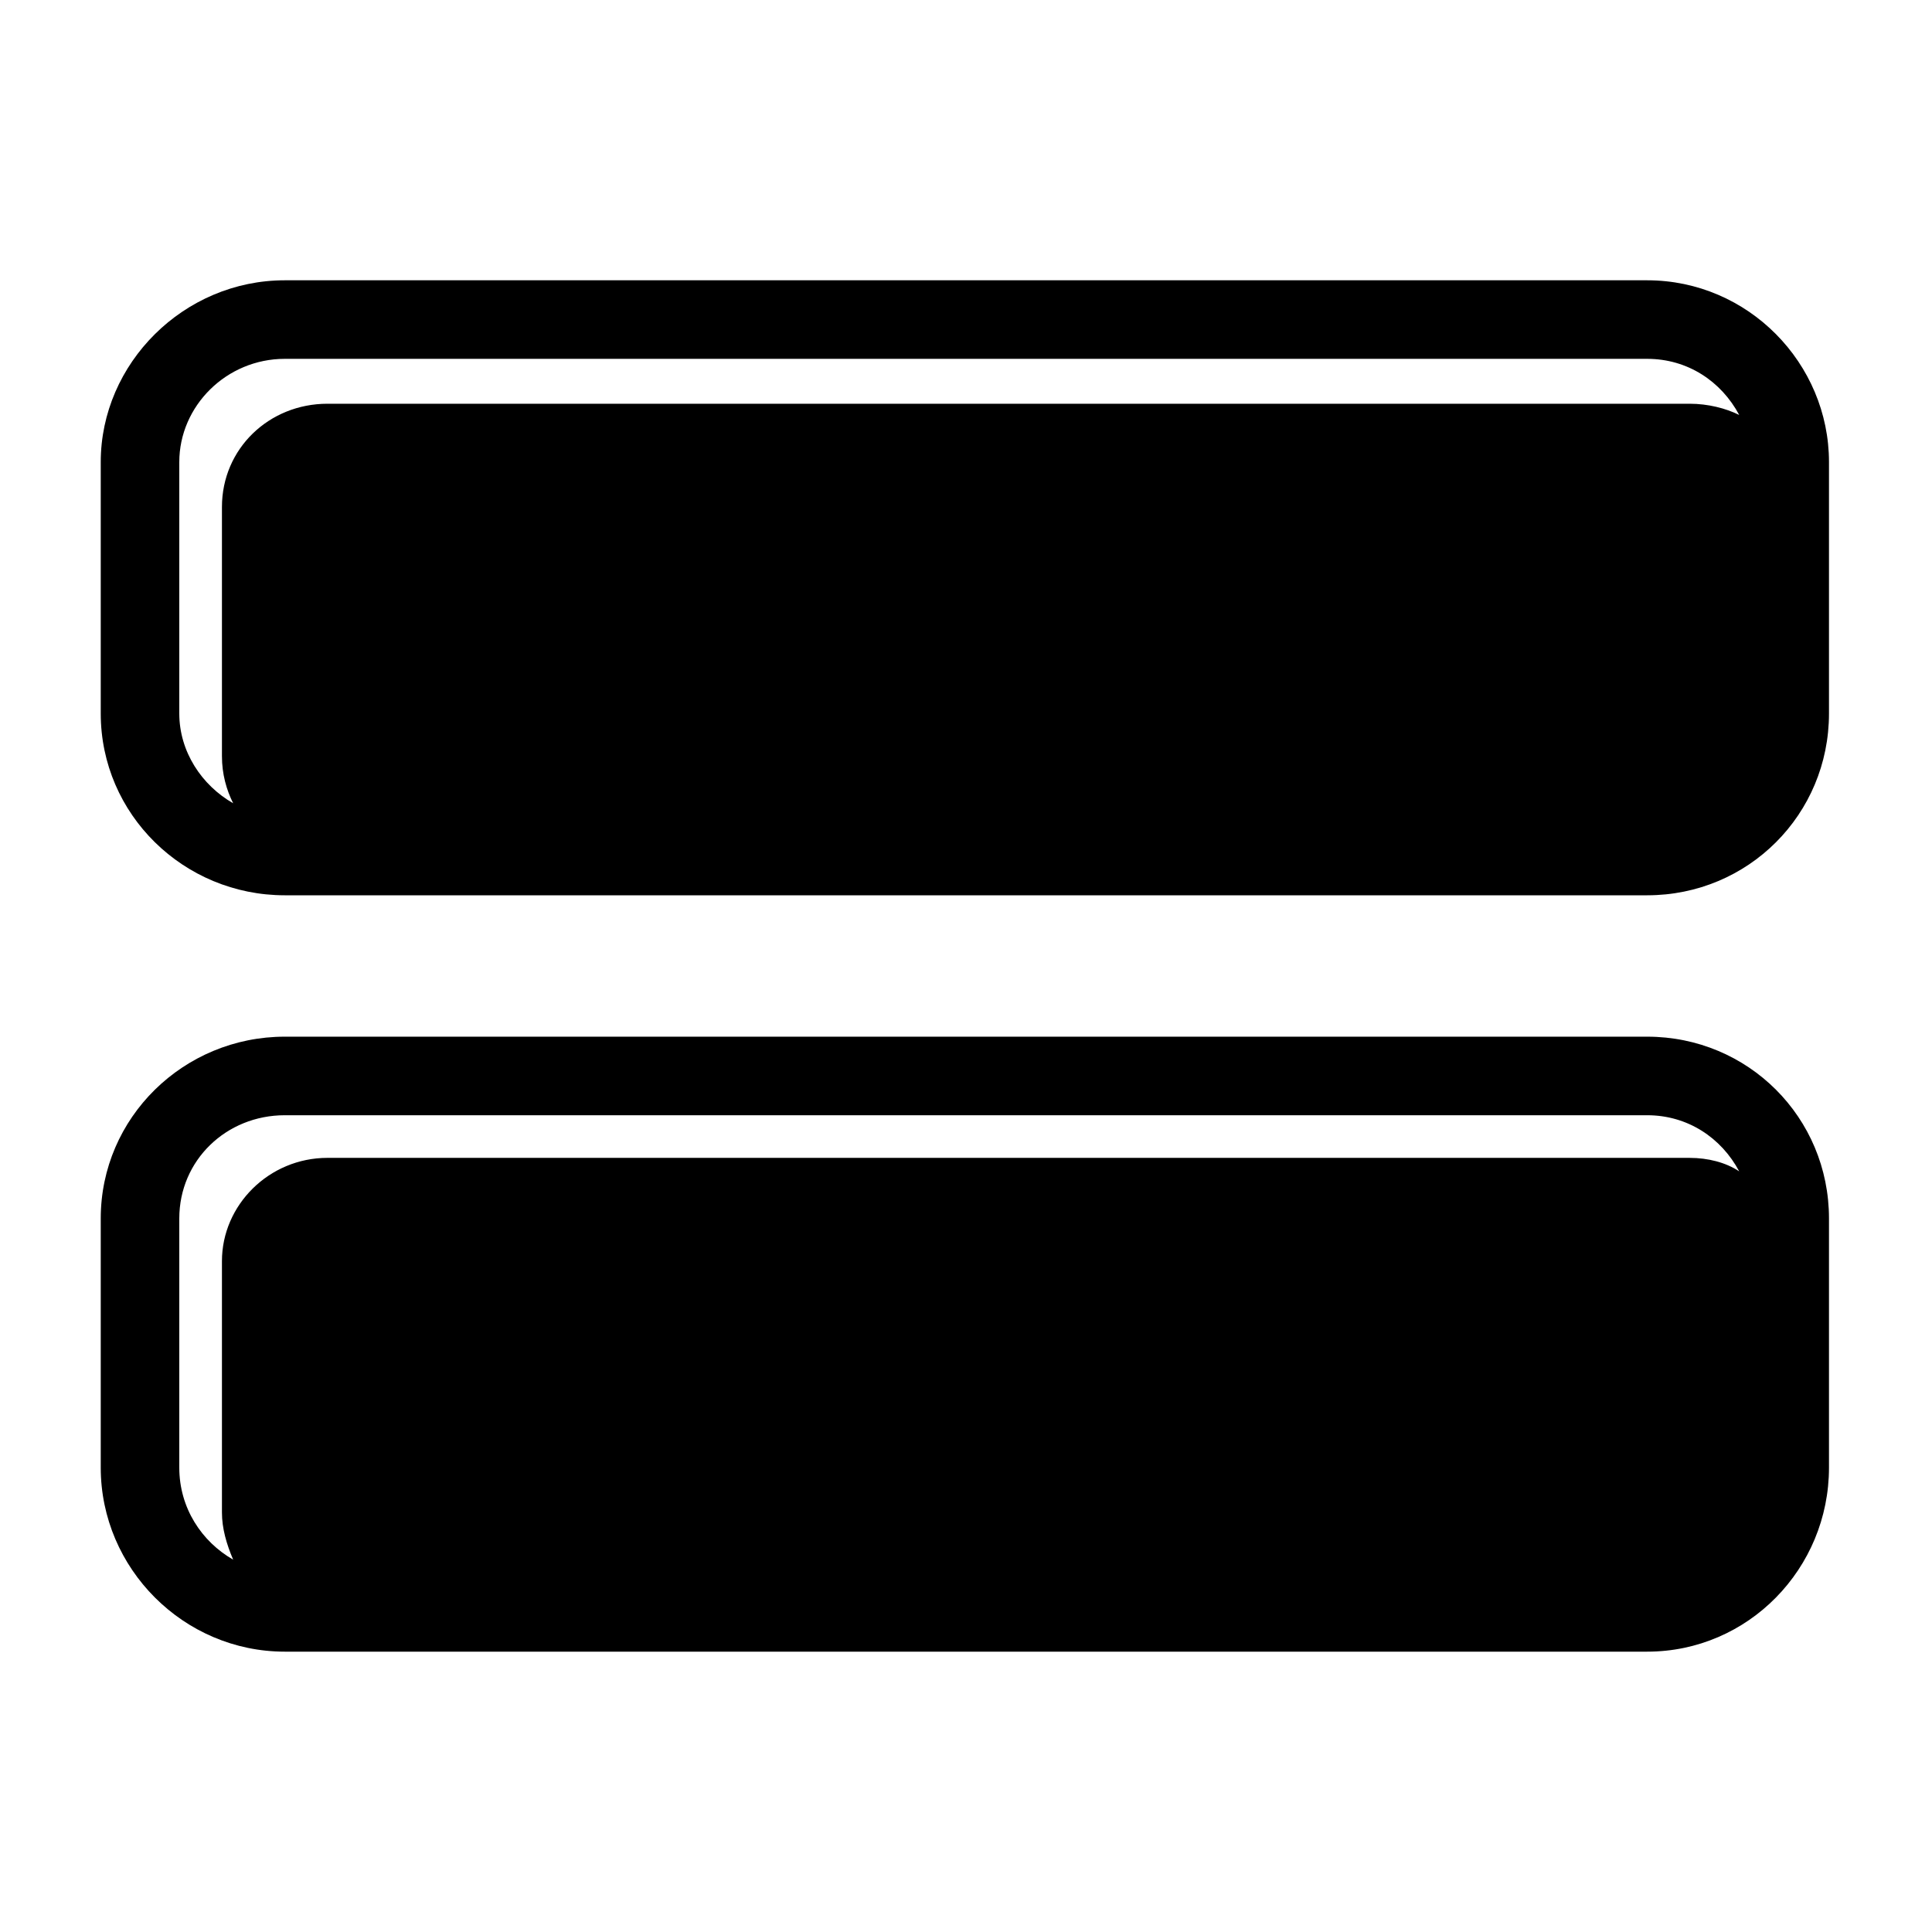
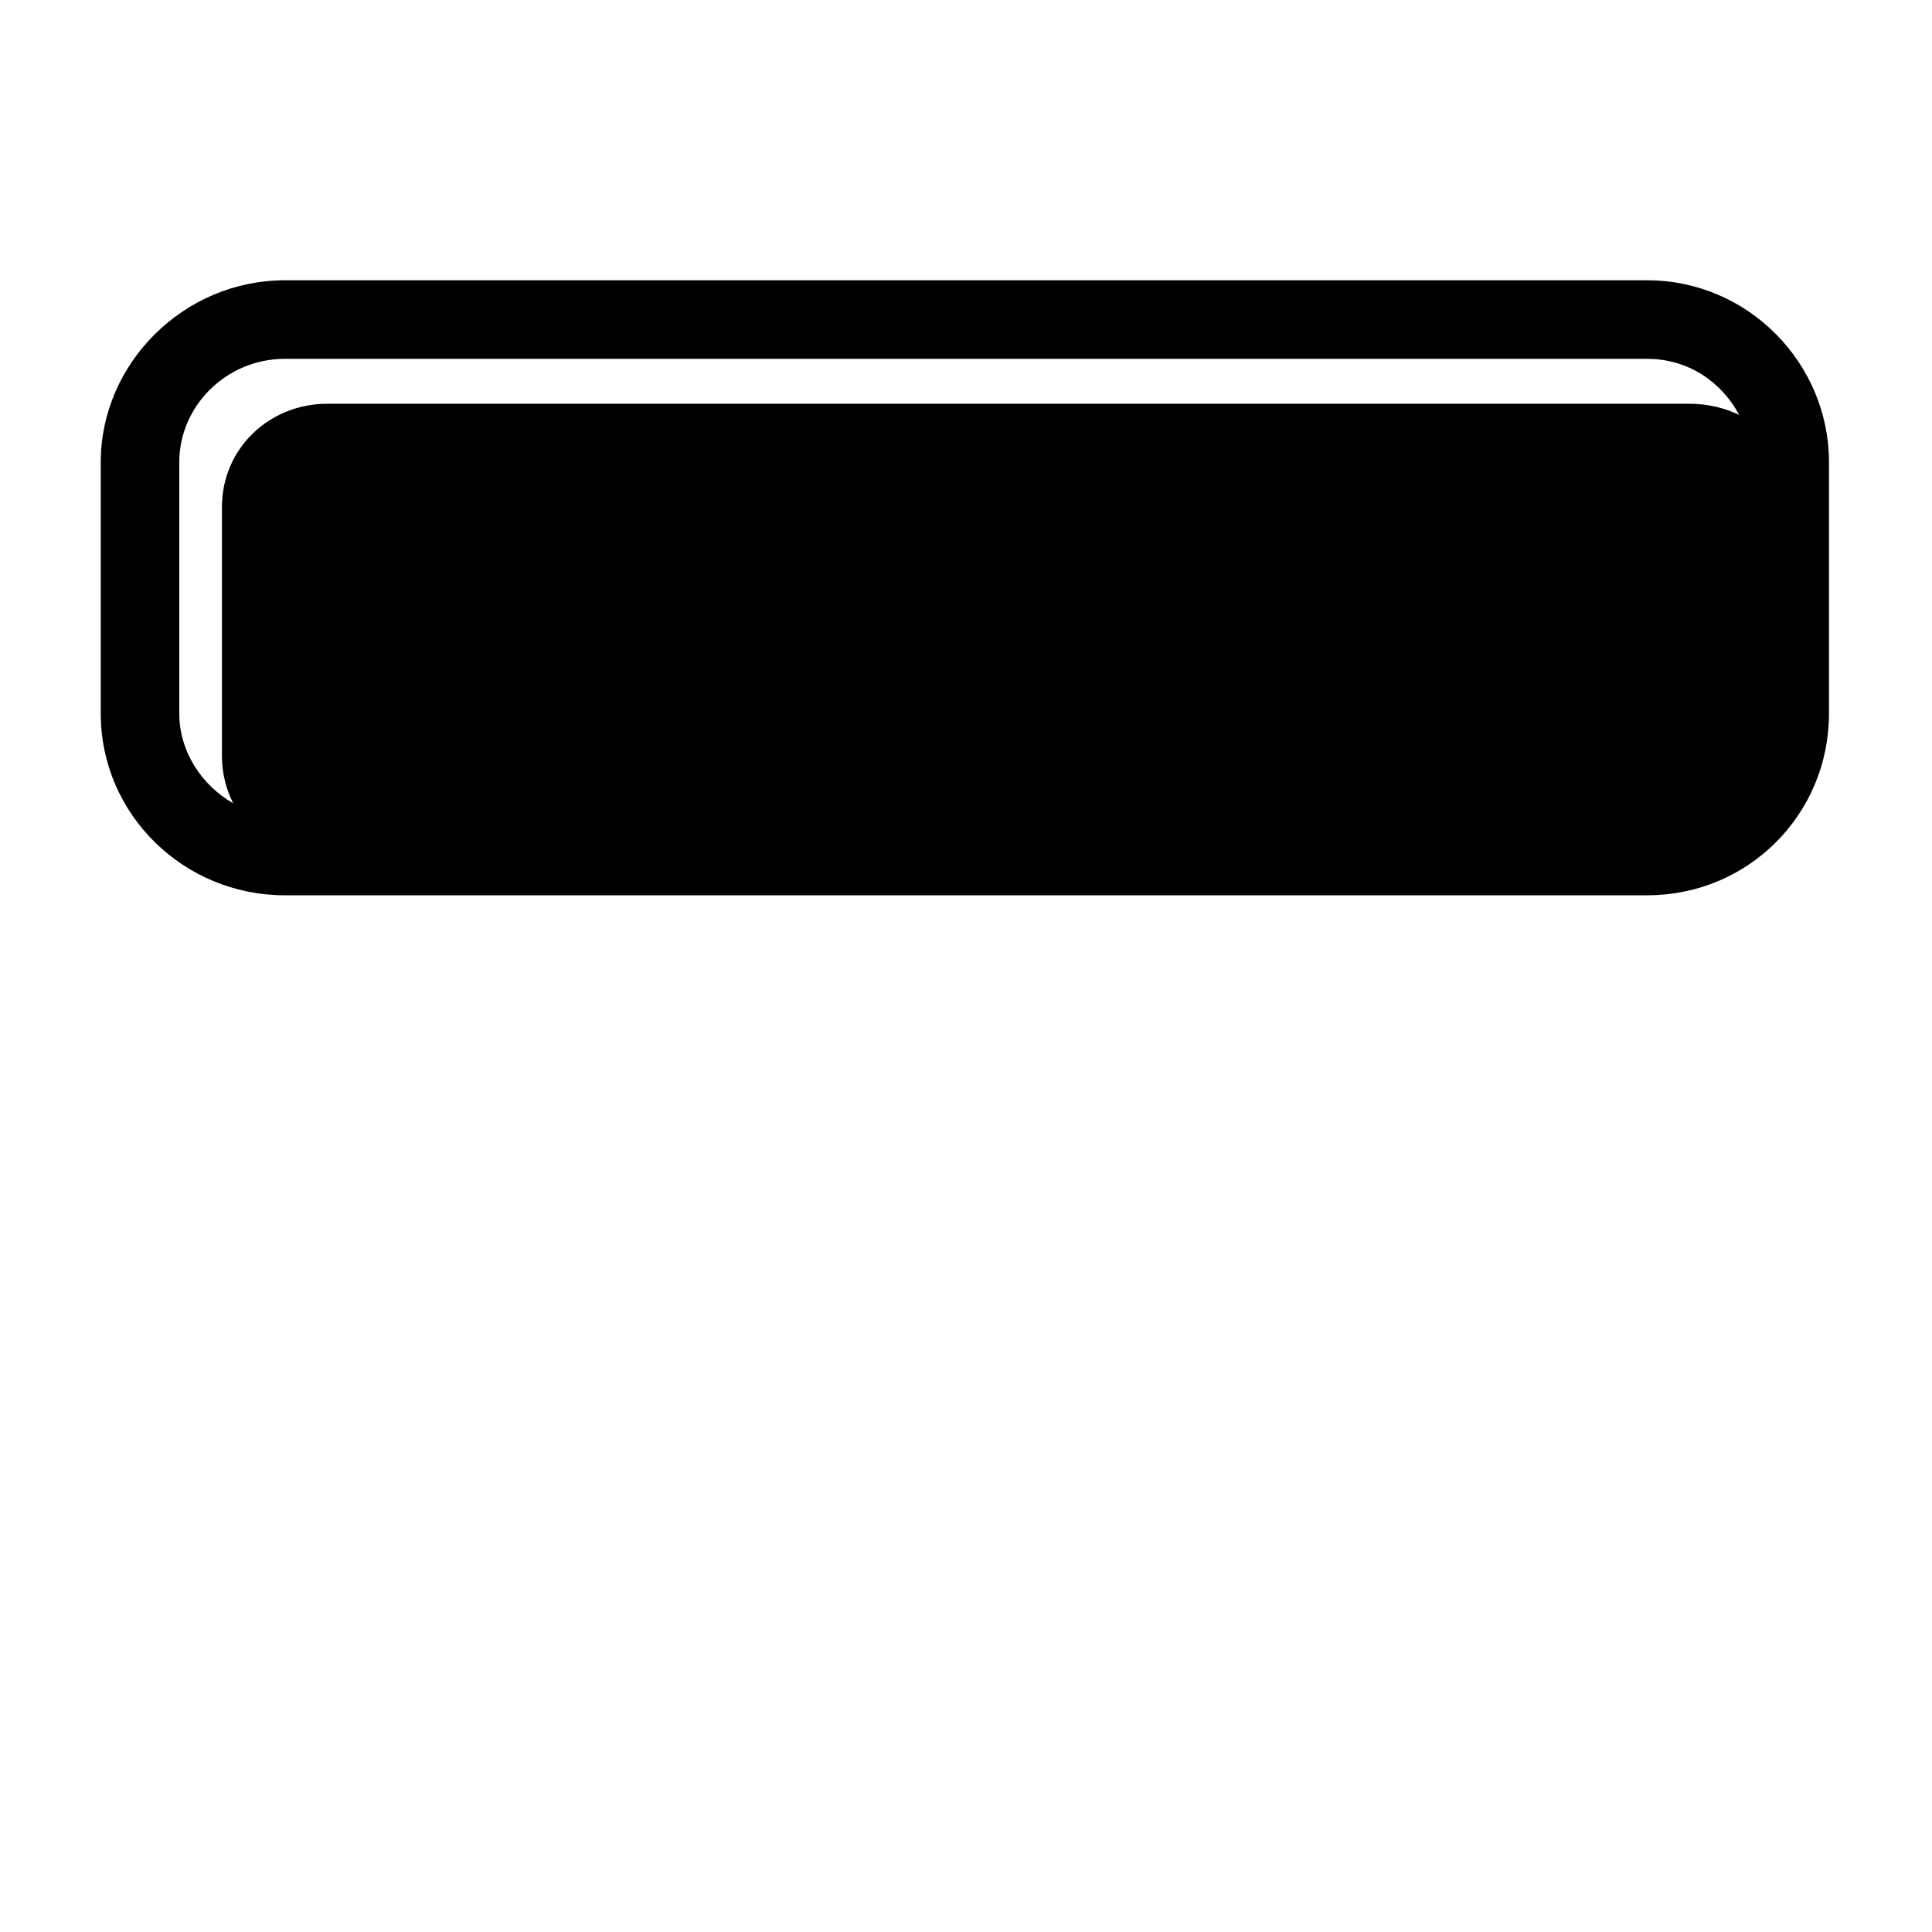
<svg xmlns="http://www.w3.org/2000/svg" fill="#000000" width="800px" height="800px" version="1.1" viewBox="144 144 512 512">
  <g fill-rule="evenodd">
    <path d="m219.47 218.28h361.05c26.766 0 48.18 22.008 48.18 48.18v66.621c0 26.766-21.414 48.18-48.18 48.18h-361.05c-26.766 0-48.773-21.414-48.773-48.18v-66.621c0-26.172 22.008-48.18 48.773-48.18zm11.301 32.715h361.05c4.758 0 9.516 1.191 13.086 2.973-4.758-8.922-13.68-14.871-24.387-14.871h-361.05c-15.465 0-27.957 12.492-27.957 27.363v66.621c0 10.113 5.949 19.035 14.277 23.793-1.785-3.57-2.973-7.734-2.973-12.492v-66.023c0-15.465 12.492-27.363 27.957-27.363z" />
-     <path d="m219.47 418.73h361.05c26.766 0 48.18 21.414 48.18 48.18v66.023c0 26.766-21.414 48.773-48.18 48.773h-361.05c-26.766 0-48.773-22.008-48.773-48.773v-66.023c0-26.766 22.008-48.18 48.773-48.18zm11.301 32.121h361.05c4.758 0 9.516 1.191 13.086 3.57-4.758-8.922-13.68-14.871-24.387-14.871h-361.05c-15.465 0-27.957 11.895-27.957 27.363v66.023c0 10.707 5.949 19.629 14.277 24.387-1.785-4.164-2.973-8.328-2.973-12.492v-66.621c0-14.871 12.492-27.363 27.957-27.363z" />
  </g>
</svg>